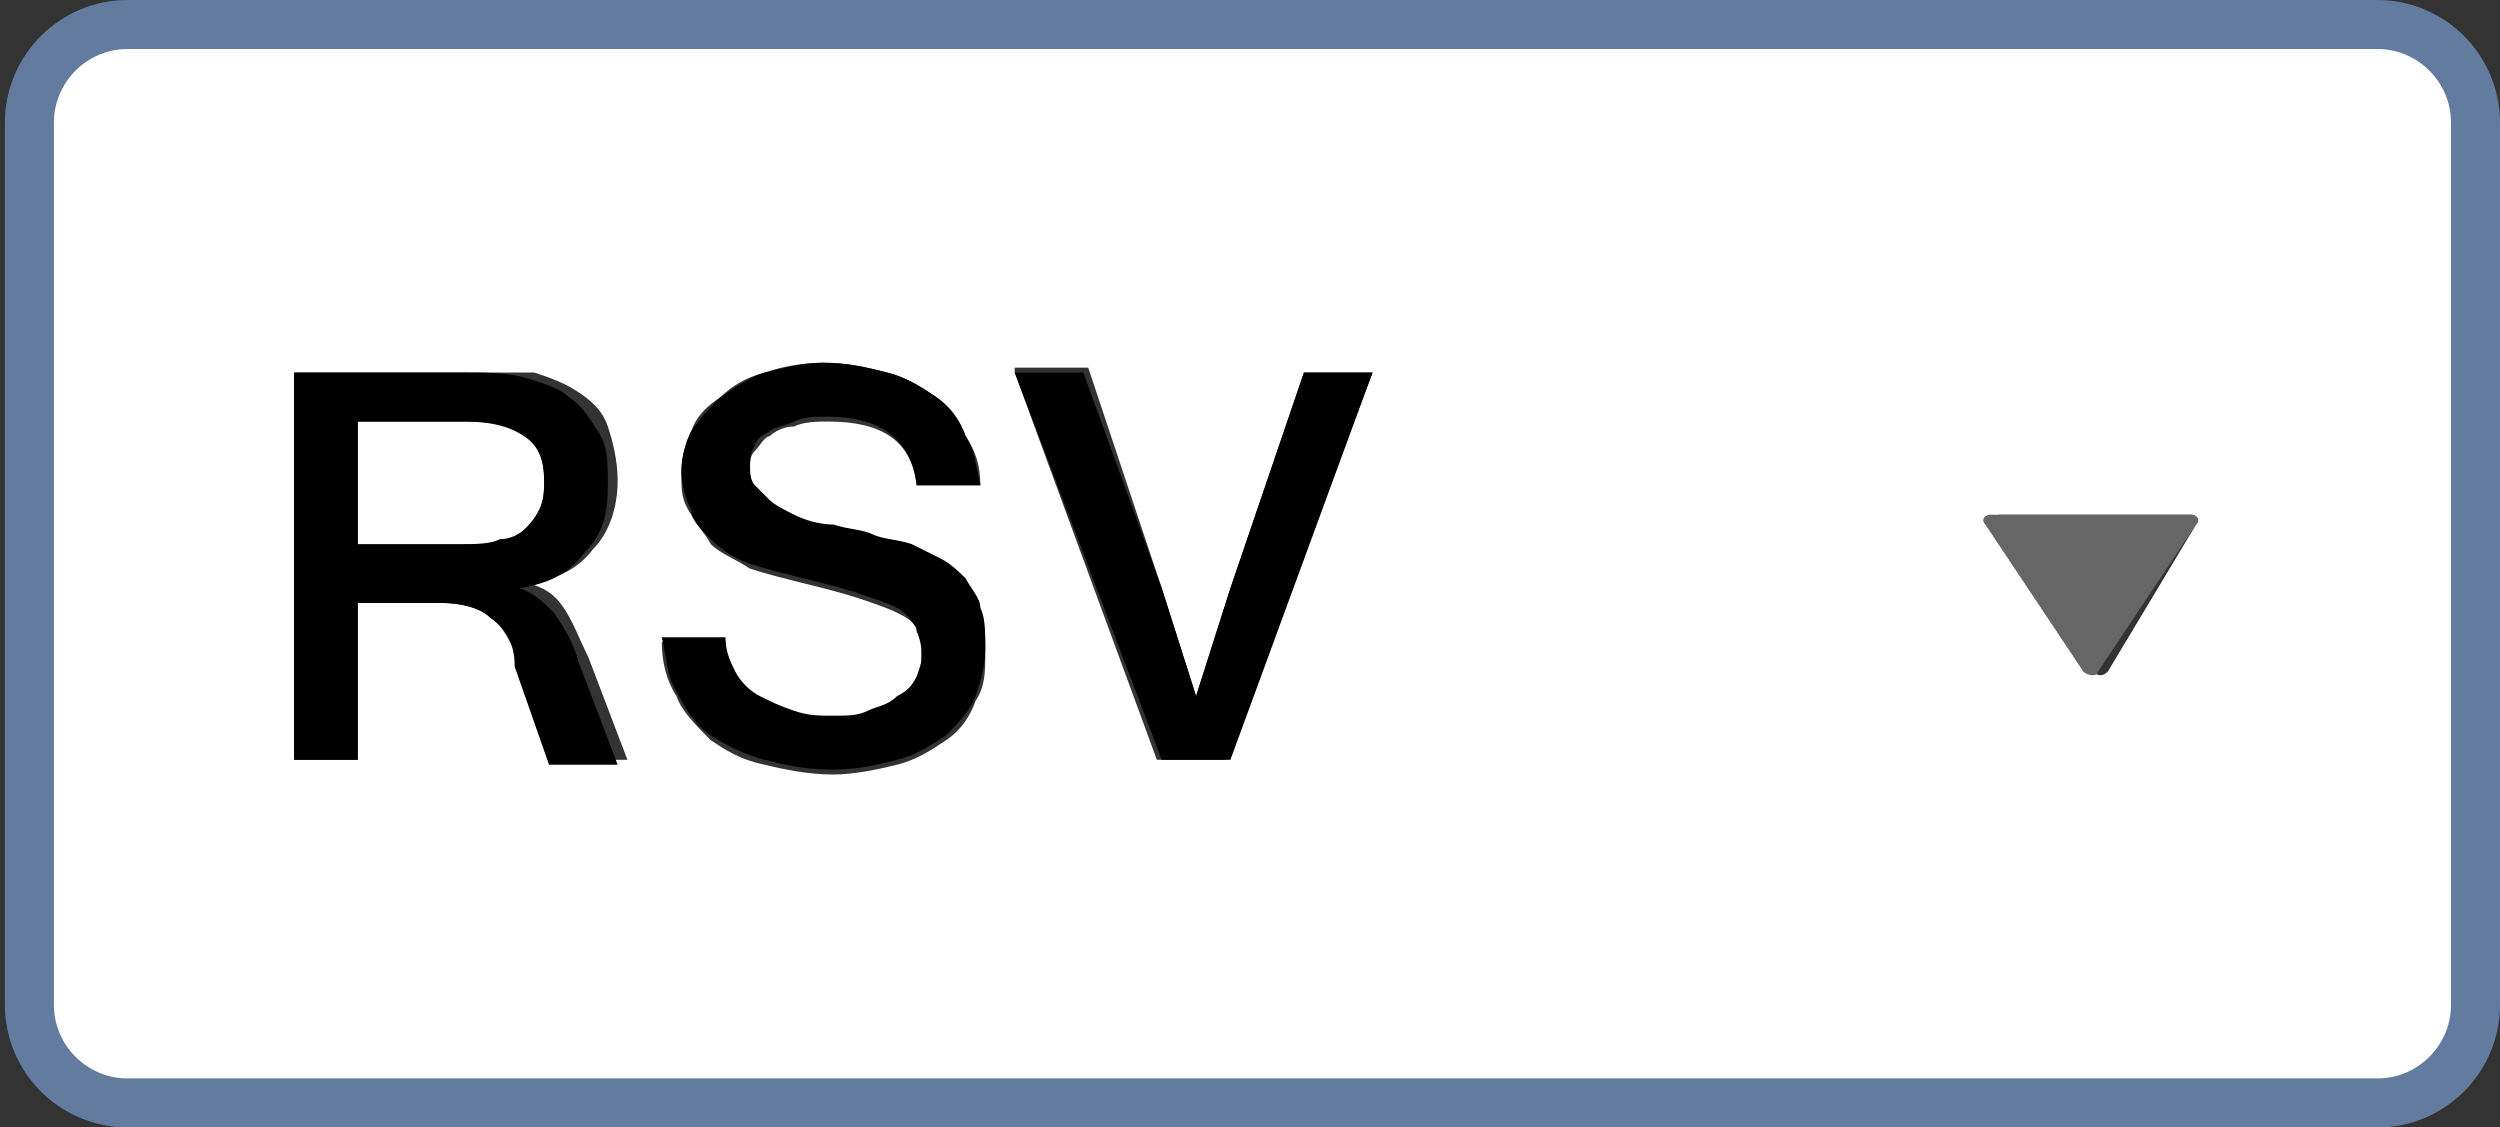
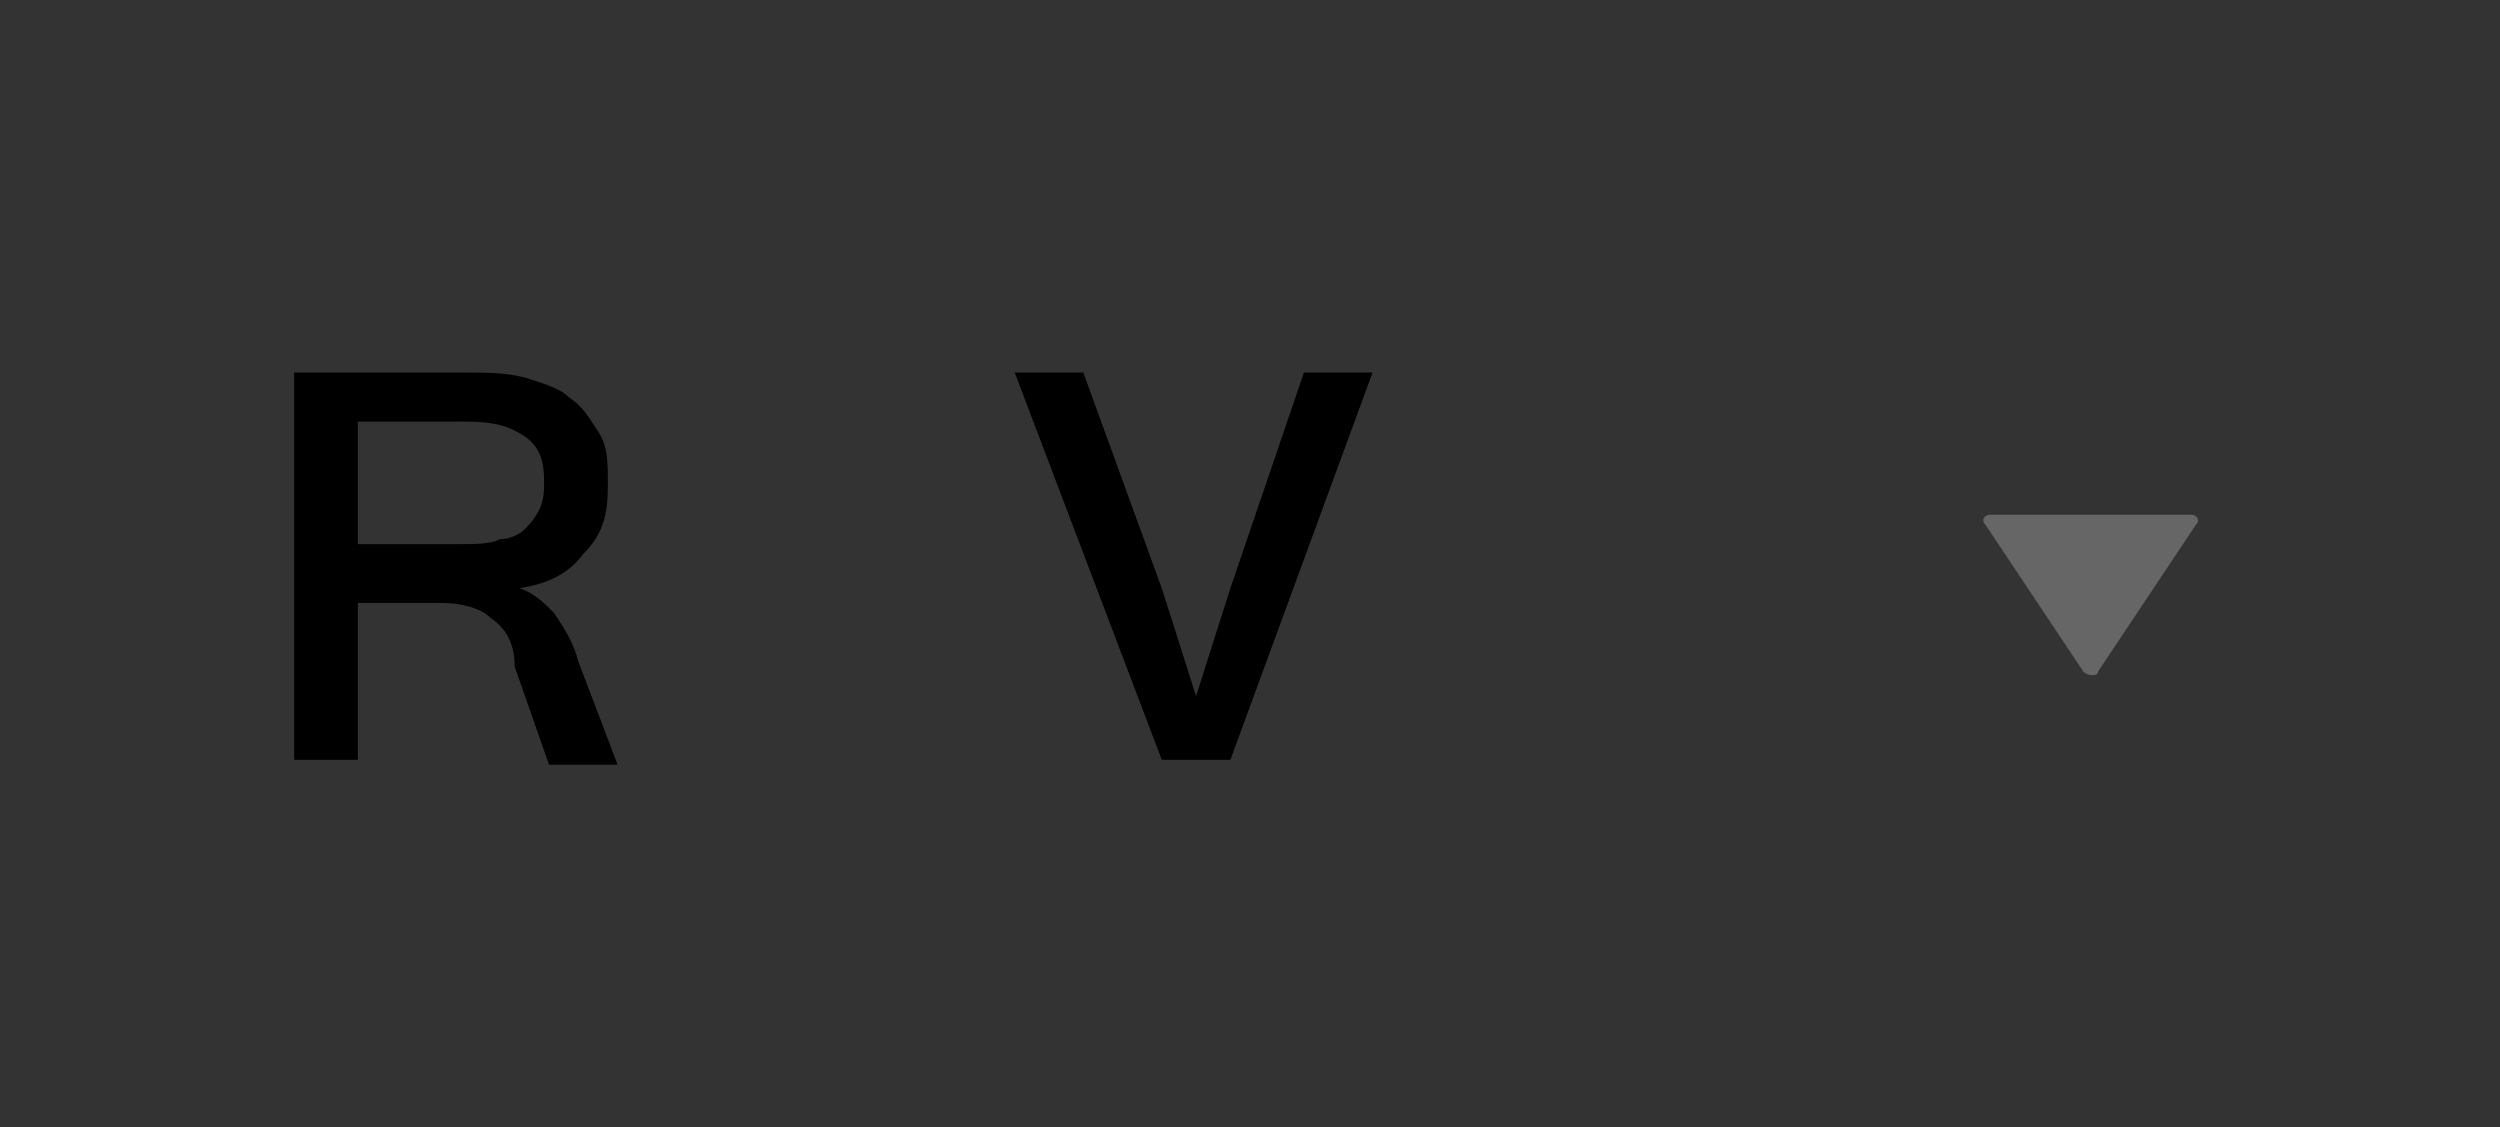
<svg xmlns="http://www.w3.org/2000/svg" version="1.1" id="Layer_1" x="0px" y="0px" viewBox="0 0 51 23" style="enable-background:new 0 0 51 23;" xml:space="preserve">
  <rect x="0" y="0" width="51" height="23" fill="#333333" stroke="none" />
  <style type="text/css">
	.st0{fill:#FFFFFF;}
	.st1{fill:#666666;}
	.st2{fill:none;stroke:#627B9F;stroke-linecap:round;stroke-linejoin:round;}
</style>
  <g>
    <g id="XMLID_1_">
      <g>
-         <path class="st0" d="M10.2,11.1c-0.2,0-0.5,0.1-0.8,0.1H7.3V8.6h2.2c0.5,0,0.9,0.1,1.2,0.3c0.3,0.2,0.4,0.5,0.4,0.9     c0,0.2,0,0.4-0.1,0.6c-0.1,0.2-0.2,0.3-0.3,0.4C10.6,10.9,10.4,11,10.2,11.1z" />
-         <path class="st0" d="M20.7,7.6l2.9,7.9h1.4L28,7.6h-1.4L25.1,12l-0.7,2.2L23.7,12l-1.5-4.5H20.7z M12.8,15.5L12,13.4     c-0.2-0.4-0.3-0.7-0.5-1c-0.2-0.3-0.4-0.4-0.7-0.5c0.6-0.1,1-0.3,1.3-0.7c0.3-0.3,0.5-0.8,0.5-1.4c0-0.4-0.1-0.8-0.2-1.1     c-0.1-0.3-0.3-0.5-0.6-0.7c-0.3-0.2-0.6-0.3-0.9-0.4C10.4,7.6,10,7.6,9.6,7.6H6v7.9h1.3v-3.2H9c0.4,0,0.8,0.1,1,0.3     c0.3,0.2,0.4,0.5,0.6,0.9l0.7,2H12.8z M14.1,10.5c0.1,0.2,0.3,0.4,0.4,0.6c0.2,0.2,0.5,0.3,0.8,0.5c0.3,0.1,0.7,0.2,1.1,0.3     c0.4,0.1,0.8,0.2,1.1,0.3c0.3,0.1,0.6,0.2,0.8,0.3c0.2,0.1,0.4,0.2,0.4,0.4c0.1,0.1,0.1,0.3,0.1,0.5c0,0.2-0.1,0.3-0.1,0.5     c-0.1,0.1-0.2,0.3-0.4,0.4c-0.2,0.1-0.4,0.2-0.6,0.3c-0.2,0.1-0.5,0.1-0.7,0.1c-0.3,0-0.6,0-0.8-0.1c-0.2-0.1-0.5-0.2-0.7-0.3     c-0.2-0.1-0.3-0.3-0.5-0.5c-0.1-0.2-0.2-0.4-0.2-0.7h-1.3c0,0.4,0.1,0.8,0.3,1.1c0.1,0.3,0.4,0.6,0.7,0.9     c0.3,0.2,0.6,0.4,1.1,0.5c0.4,0.1,0.9,0.2,1.4,0.2c0.4,0,0.9-0.1,1.3-0.2c0.4-0.1,0.7-0.3,1-0.5c0.3-0.2,0.5-0.5,0.6-0.8     c0.2-0.3,0.2-0.6,0.2-1c0-0.3,0-0.5-0.1-0.8c-0.1-0.2-0.2-0.4-0.3-0.6c-0.1-0.2-0.3-0.3-0.5-0.4c-0.2-0.1-0.4-0.2-0.6-0.3     C18.3,11.1,18,11,17.8,11s-0.6-0.1-0.8-0.2c-0.3-0.1-0.6-0.2-0.8-0.2c-0.2-0.1-0.4-0.2-0.5-0.3c-0.1-0.1-0.2-0.2-0.3-0.3     c-0.1-0.1-0.1-0.2-0.1-0.4c0-0.2,0-0.3,0.1-0.4c0.1-0.1,0.2-0.3,0.3-0.3c0.1-0.1,0.3-0.2,0.5-0.2c0.2-0.1,0.5-0.1,0.7-0.1     c1.1,0,1.7,0.4,1.8,1.3H20c0-0.4-0.1-0.7-0.3-1c-0.1-0.3-0.4-0.5-0.6-0.8c-0.3-0.2-0.6-0.4-1-0.5c-0.4-0.1-0.8-0.2-1.3-0.2     c-0.5,0-0.9,0.1-1.2,0.2c-0.4,0.1-0.7,0.3-0.9,0.5c-0.3,0.2-0.5,0.4-0.6,0.7C14,9,13.9,9.3,13.9,9.7C13.9,10,13.9,10.2,14.1,10.5     z M50.5,2.5v18c0,1.1-0.9,2-2,2H2.6c-1.1,0-2-0.9-2-2v-18c0-1.1,0.9-2,2-2h45.9C49.6,0.6,50.5,1.5,50.5,2.5z M44.8,10.7     c0.1-0.1,0-0.2-0.1-0.2l-3.9,0c-0.1,0-0.2,0.1-0.1,0.2l2,3c0.1,0.1,0.2,0.1,0.3,0L44.8,10.7z" />
        <path class="st1" d="M44.7,10.5c0.1,0,0.2,0.1,0.1,0.2l-2,3c0,0.1-0.2,0.1-0.3,0l-2-3c-0.1-0.1,0-0.2,0.1-0.2L44.7,10.5z" />
        <polygon points="23.7,15.5 20.7,7.6 22.1,7.6 23.7,12 24.4,14.2 25.1,12 26.6,7.6 28,7.6 25.1,15.5    " />
-         <path d="M14.1,8.8c0.2-0.3,0.4-0.5,0.6-0.7c0.3-0.2,0.6-0.4,0.9-0.5c0.4-0.1,0.8-0.2,1.2-0.2c0.5,0,0.9,0.1,1.3,0.2     c0.4,0.1,0.7,0.3,1,0.5c0.3,0.2,0.5,0.5,0.6,0.8c0.2,0.3,0.2,0.6,0.3,1h-1.3C18.6,9,18,8.5,16.9,8.5c-0.3,0-0.5,0-0.7,0.1     c-0.2,0.1-0.4,0.1-0.5,0.2c-0.2,0.1-0.3,0.2-0.3,0.3c-0.1,0.1-0.1,0.3-0.1,0.4c0,0.1,0,0.3,0.1,0.4c0.1,0.1,0.2,0.2,0.3,0.3     c0.1,0.1,0.3,0.2,0.5,0.3c0.2,0.1,0.5,0.2,0.8,0.2c0.3,0.1,0.6,0.1,0.8,0.2s0.5,0.1,0.8,0.2c0.2,0.1,0.4,0.2,0.6,0.3     c0.2,0.1,0.4,0.3,0.5,0.4c0.1,0.2,0.3,0.4,0.3,0.6c0.1,0.2,0.1,0.5,0.1,0.8c0,0.4-0.1,0.7-0.2,1c-0.1,0.3-0.4,0.6-0.6,0.8     c-0.3,0.2-0.6,0.4-1,0.5c-0.4,0.1-0.8,0.2-1.3,0.2c-0.6,0-1-0.1-1.4-0.2c-0.4-0.1-0.8-0.3-1.1-0.5c-0.3-0.2-0.5-0.5-0.7-0.9     c-0.2-0.3-0.2-0.7-0.3-1.1h1.3c0,0.3,0.1,0.5,0.2,0.7c0.1,0.2,0.3,0.4,0.5,0.5c0.2,0.1,0.4,0.2,0.7,0.3c0.3,0.1,0.5,0.1,0.8,0.1     c0.3,0,0.5,0,0.7-0.1c0.2-0.1,0.4-0.1,0.6-0.3c0.2-0.1,0.3-0.2,0.4-0.4c0.1-0.2,0.1-0.3,0.1-0.5c0-0.2-0.1-0.4-0.1-0.5     c-0.1-0.1-0.2-0.3-0.4-0.4c-0.2-0.1-0.5-0.2-0.8-0.3c-0.3-0.1-0.7-0.2-1.1-0.3c-0.4-0.1-0.8-0.2-1.1-0.3     c-0.3-0.1-0.6-0.3-0.8-0.5c-0.2-0.2-0.4-0.4-0.4-0.6c-0.1-0.2-0.2-0.5-0.2-0.8C13.9,9.3,14,9,14.1,8.8z" />
        <path d="M10,12.6c-0.2-0.2-0.6-0.3-1-0.3H7.3v3.2H6V7.6h3.5c0.4,0,0.8,0,1.2,0.1c0.3,0.1,0.7,0.2,0.9,0.4     c0.3,0.2,0.4,0.4,0.6,0.7c0.2,0.3,0.2,0.6,0.2,1.1c0,0.6-0.1,1-0.5,1.4c-0.3,0.4-0.7,0.6-1.3,0.7c0.3,0.1,0.5,0.3,0.7,0.5     c0.2,0.3,0.4,0.6,0.5,1l0.8,2.1h-1.4l-0.7-2C10.5,13.1,10.3,12.8,10,12.6z M10.7,10.8c0.1-0.1,0.2-0.2,0.3-0.4     c0.1-0.2,0.1-0.4,0.1-0.6c0-0.4-0.1-0.7-0.4-0.9c-0.3-0.2-0.6-0.3-1.2-0.3H7.3v2.5h2.1c0.3,0,0.6,0,0.8-0.1     C10.4,11,10.6,10.9,10.7,10.8z" />
      </g>
      <g>
-         <path class="st2" d="M48.5,22.5H2.6c-1.1,0-2-0.9-2-2v-18c0-1.1,0.9-2,2-2h45.9c1.1,0,2,0.9,2,2v18     C50.5,21.6,49.6,22.5,48.5,22.5z" />
-       </g>
+         </g>
    </g>
  </g>
</svg>